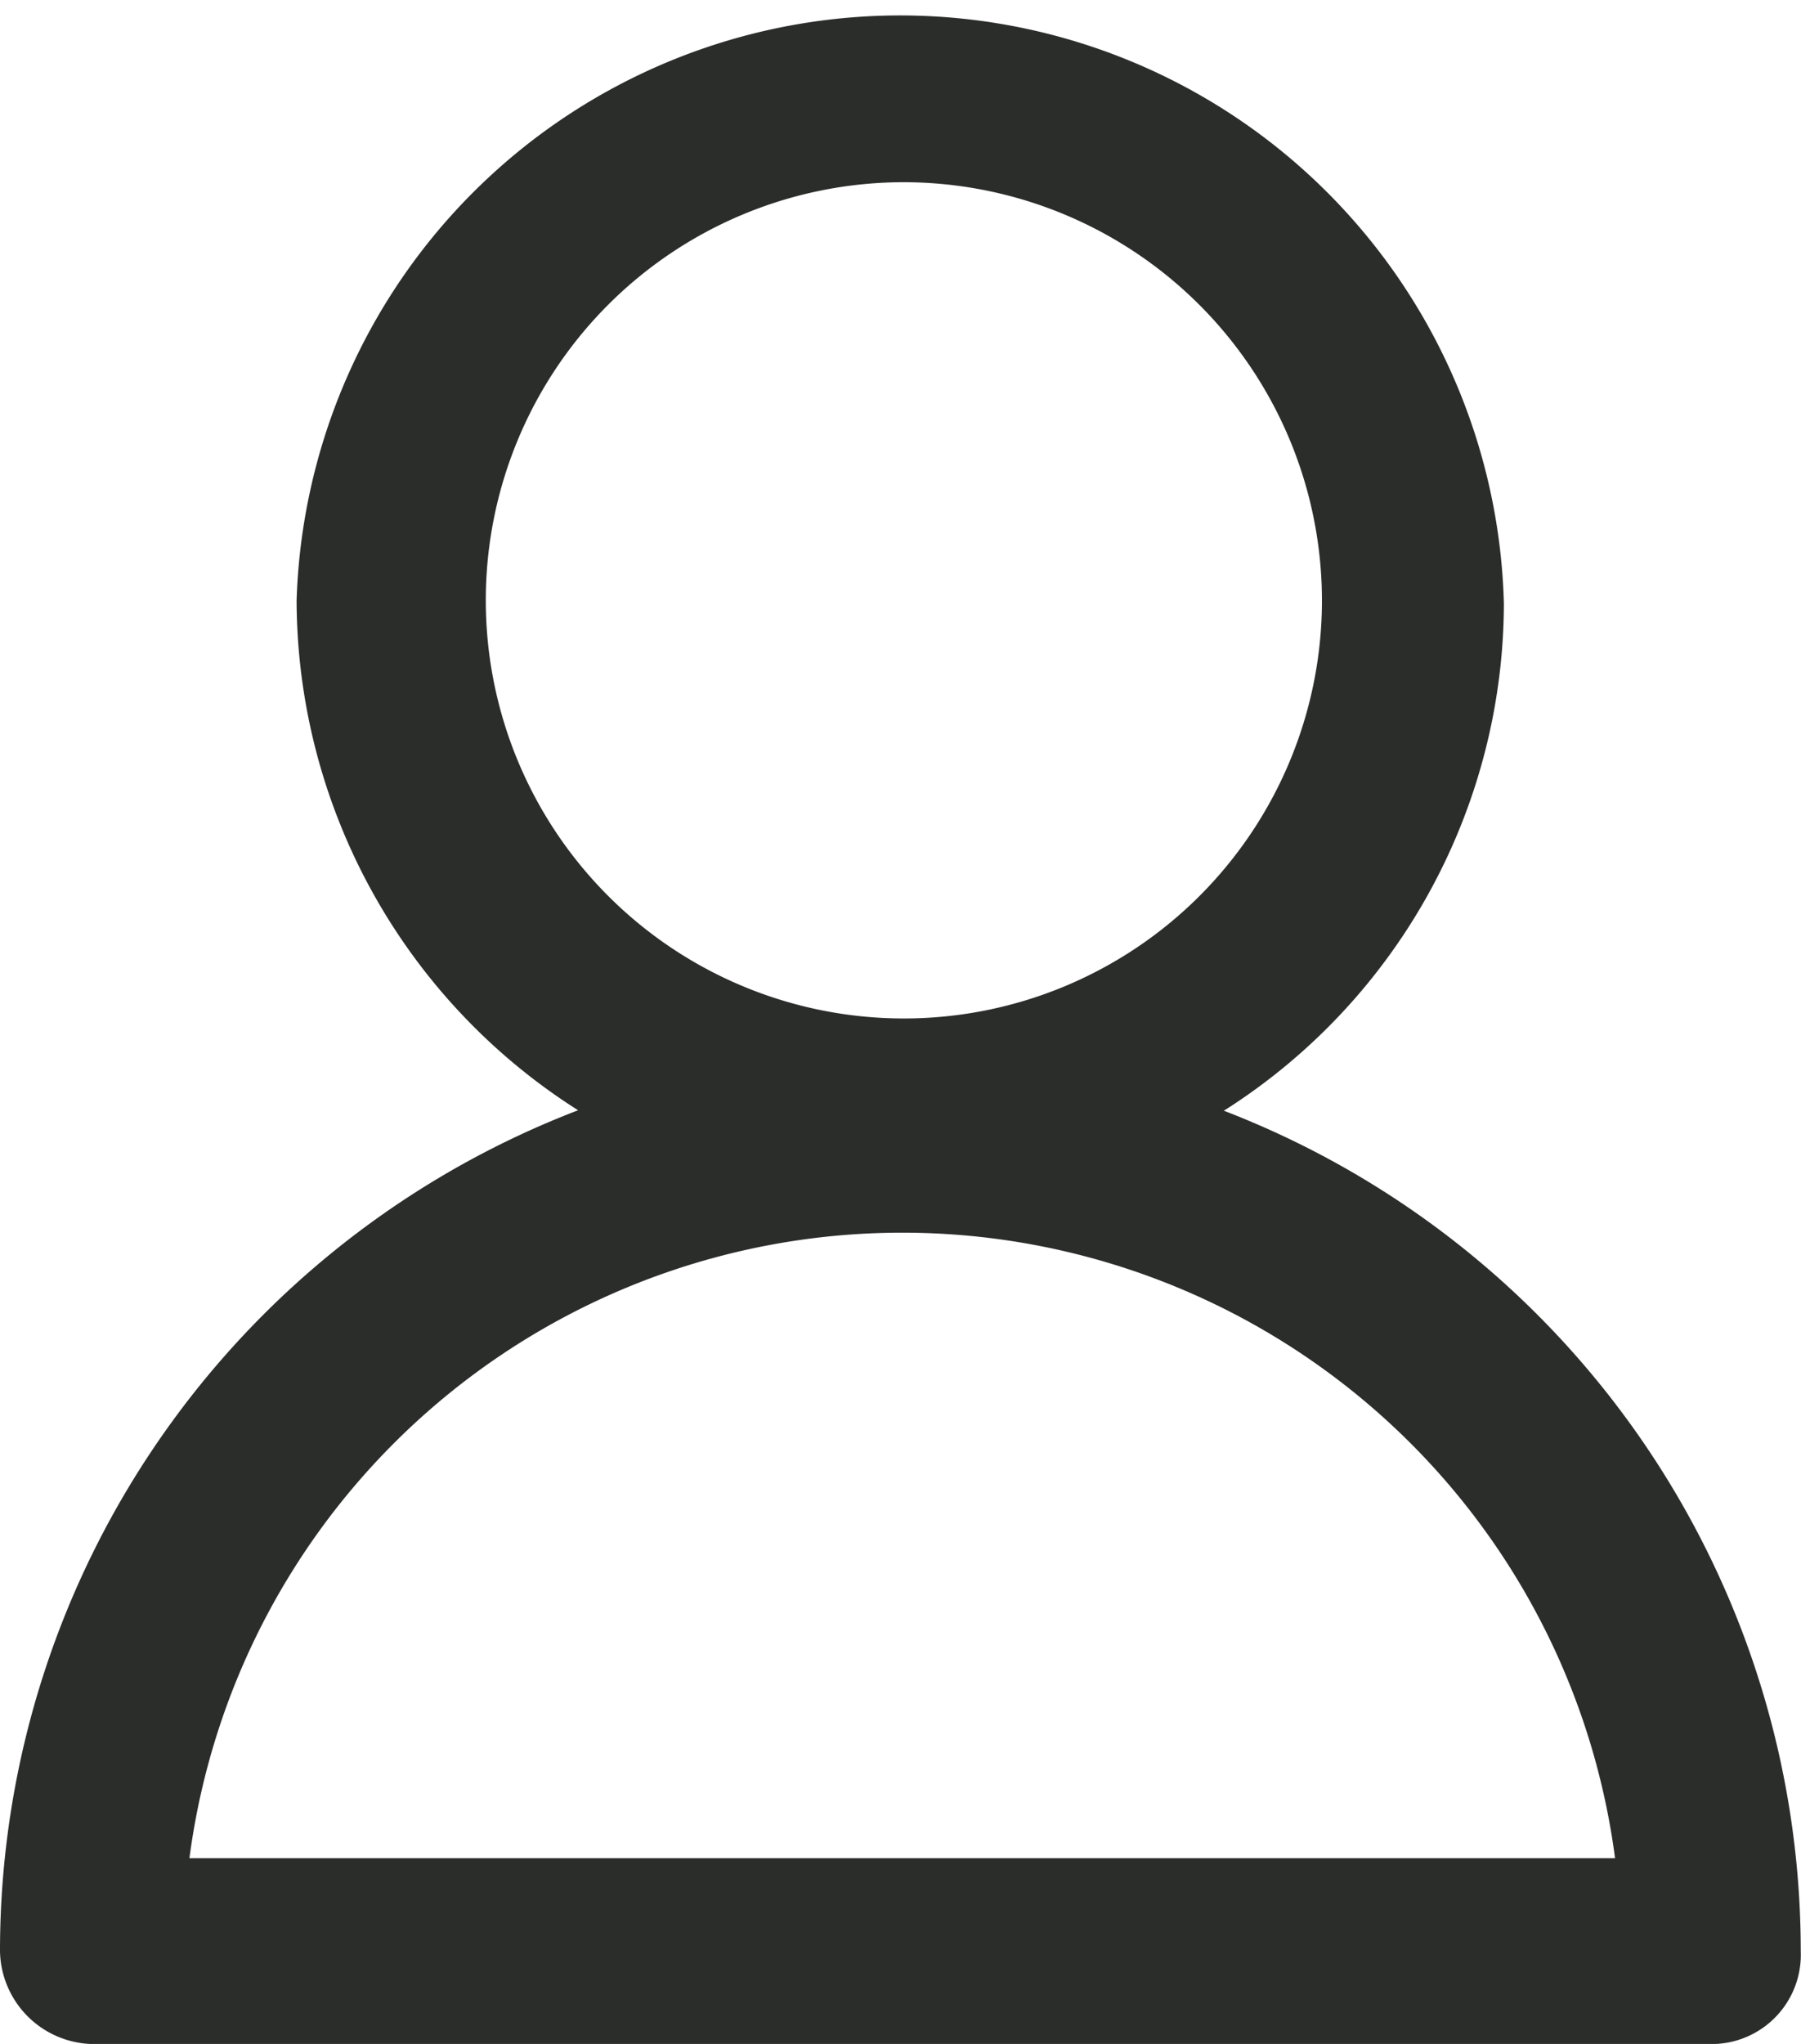
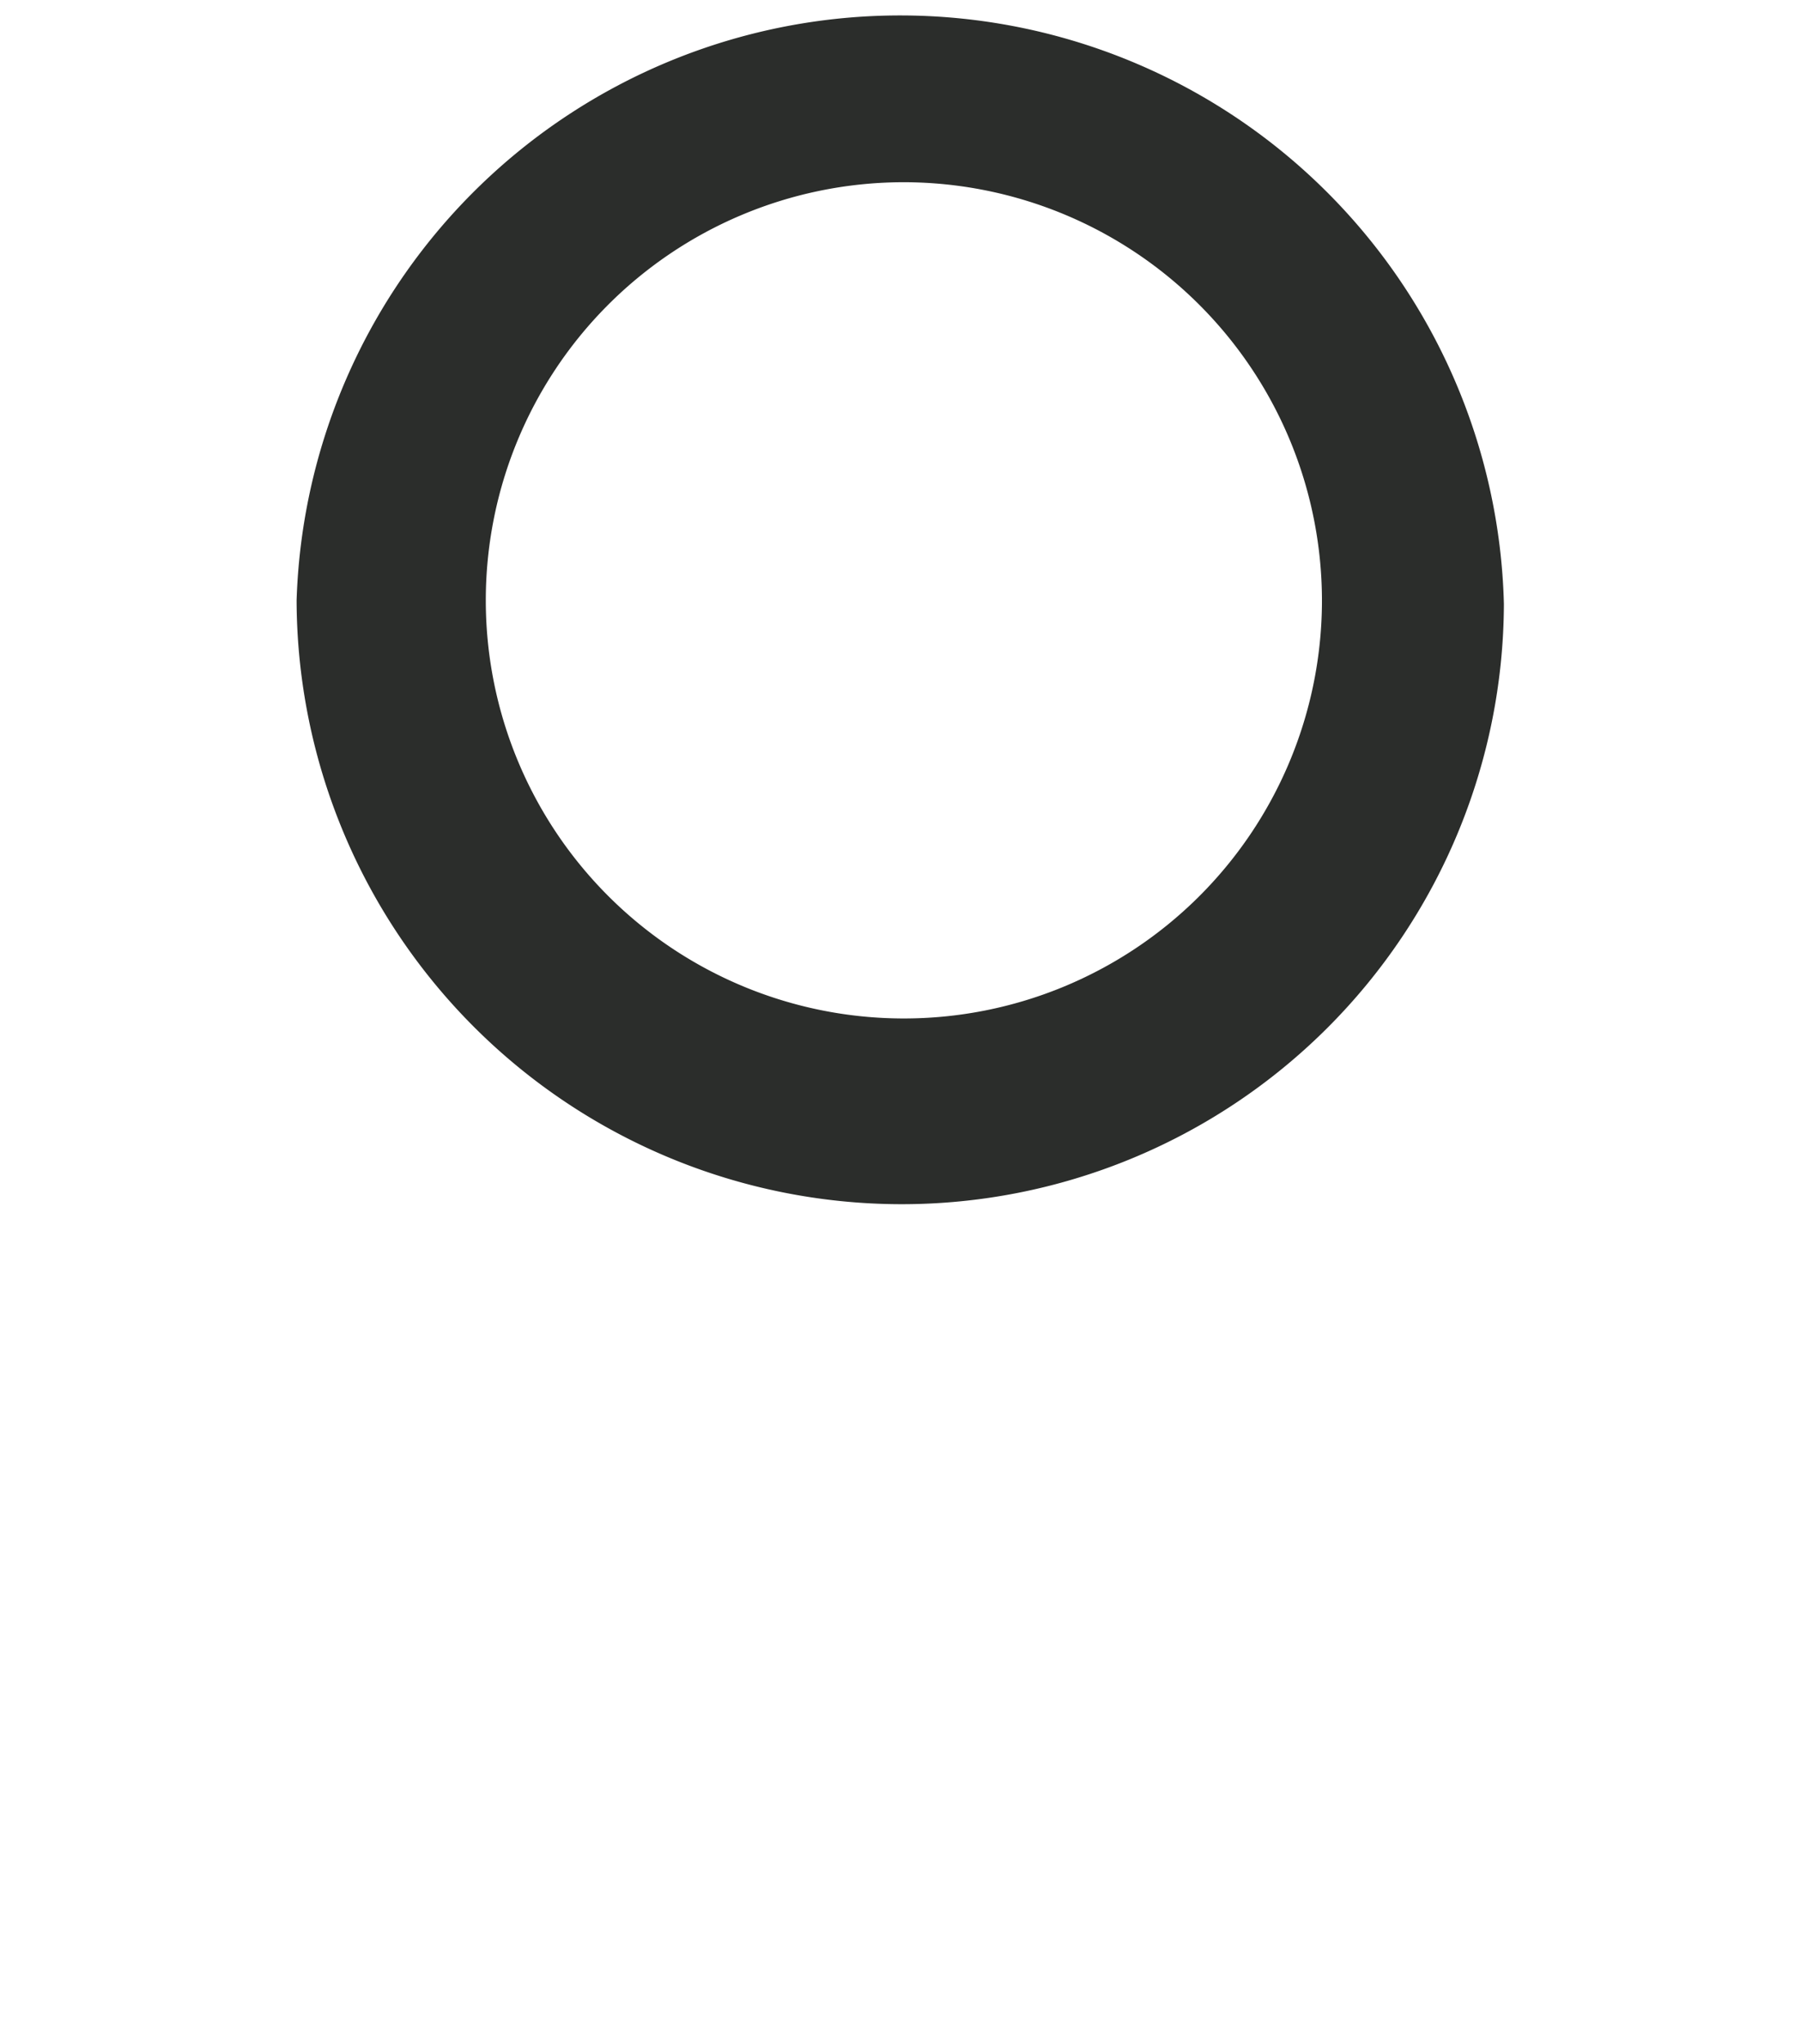
<svg xmlns="http://www.w3.org/2000/svg" id="account-nav-icon" viewBox="0 0 14.47 16.42">
  <defs>
    <style>
            .cls-1{fill:#2b2d2b}
        </style>
  </defs>
  <path id="Path_23" d="M13.151 9.674A4.864 4.864 0 0 1 8.3 4.823a4.852 4.852 0 0 1 9.7.029 4.839 4.839 0 0 1-4.849 4.822zm0-8.21a3.359 3.359 0 1 0 3.387 3.387 3.363 3.363 0 0 0-3.387-3.387z" class="cls-1" data-name="Path 23" transform="translate(-5.917)" />
-   <path id="Path_24" d="M13.751 37.381h-13A.76.76 0 0 1 0 36.634a7.234 7.234 0 0 1 14.468 0 .717.717 0 0 1-.717.747zm-12.23-1.493h11.455a5.776 5.776 0 0 0-11.454 0z" class="cls-1" data-name="Path 24" transform="translate(0 -20.96)" />
</svg>